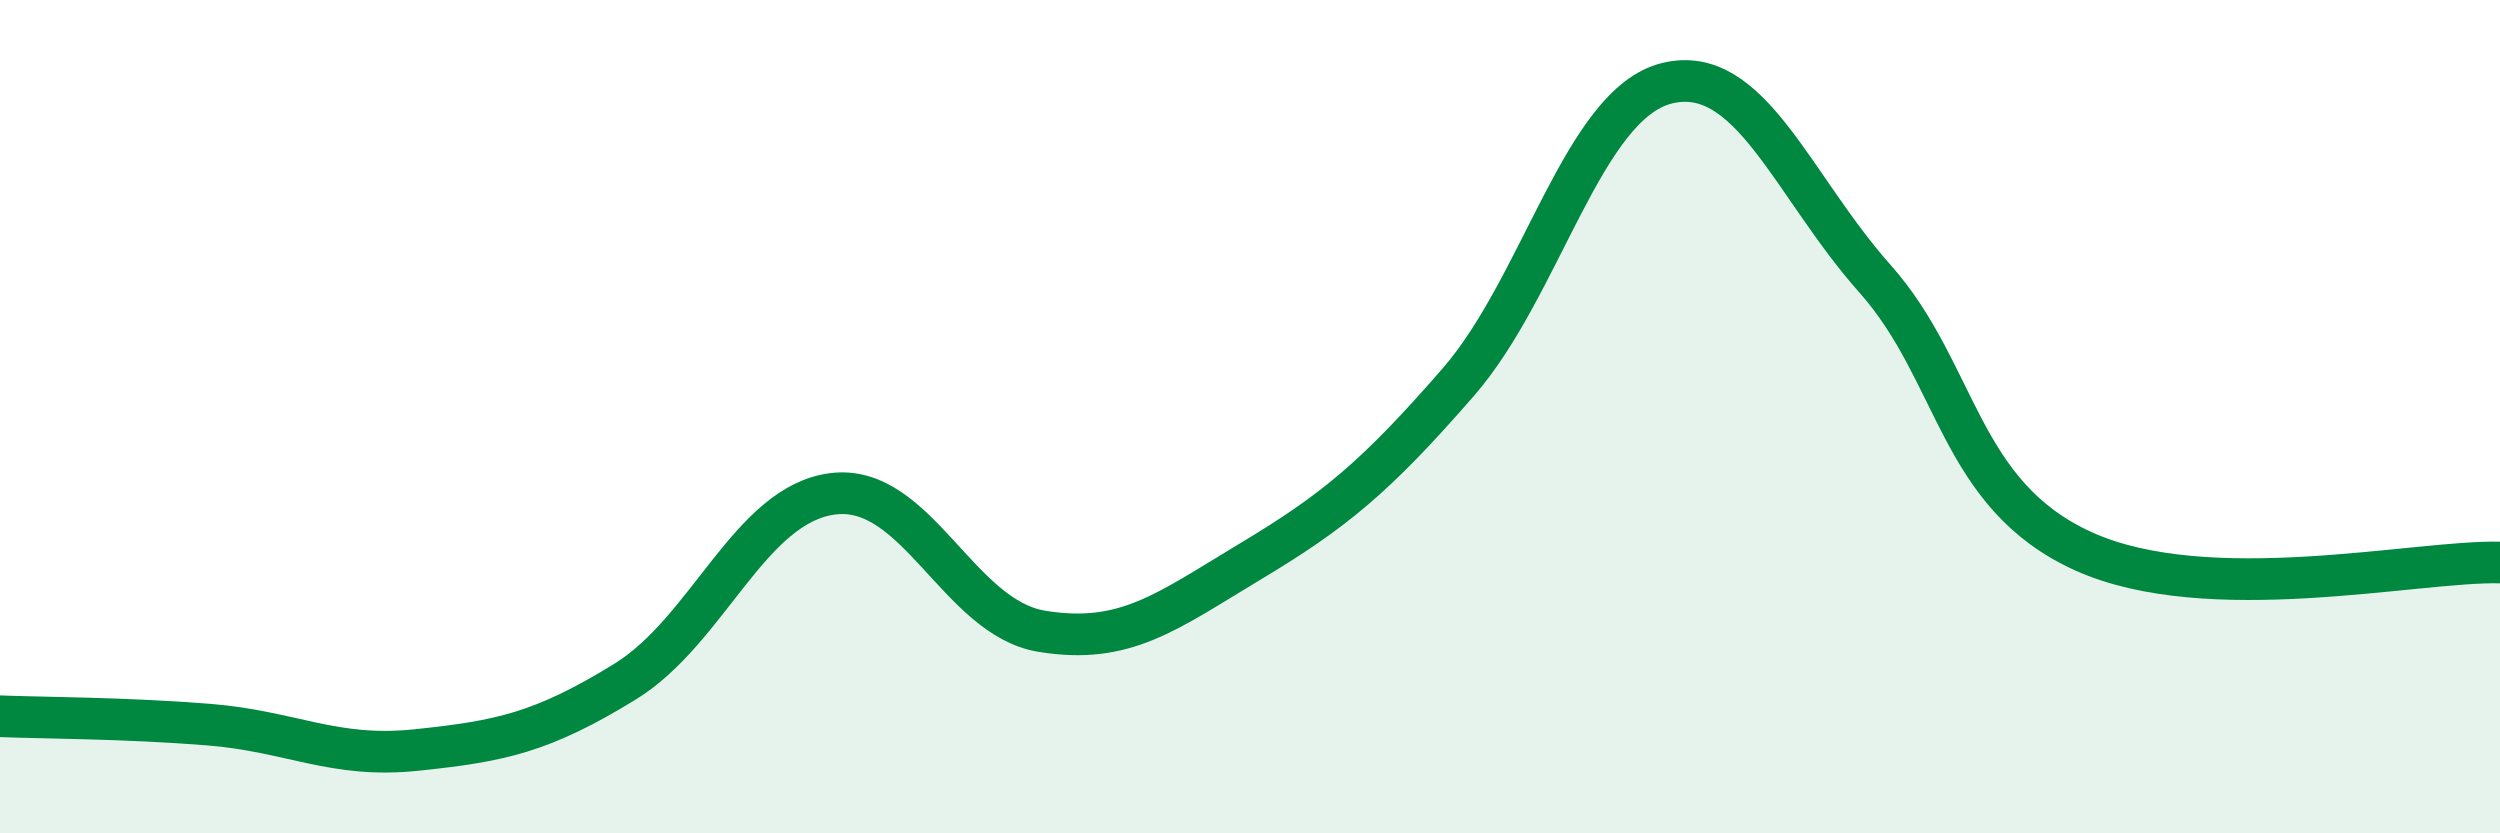
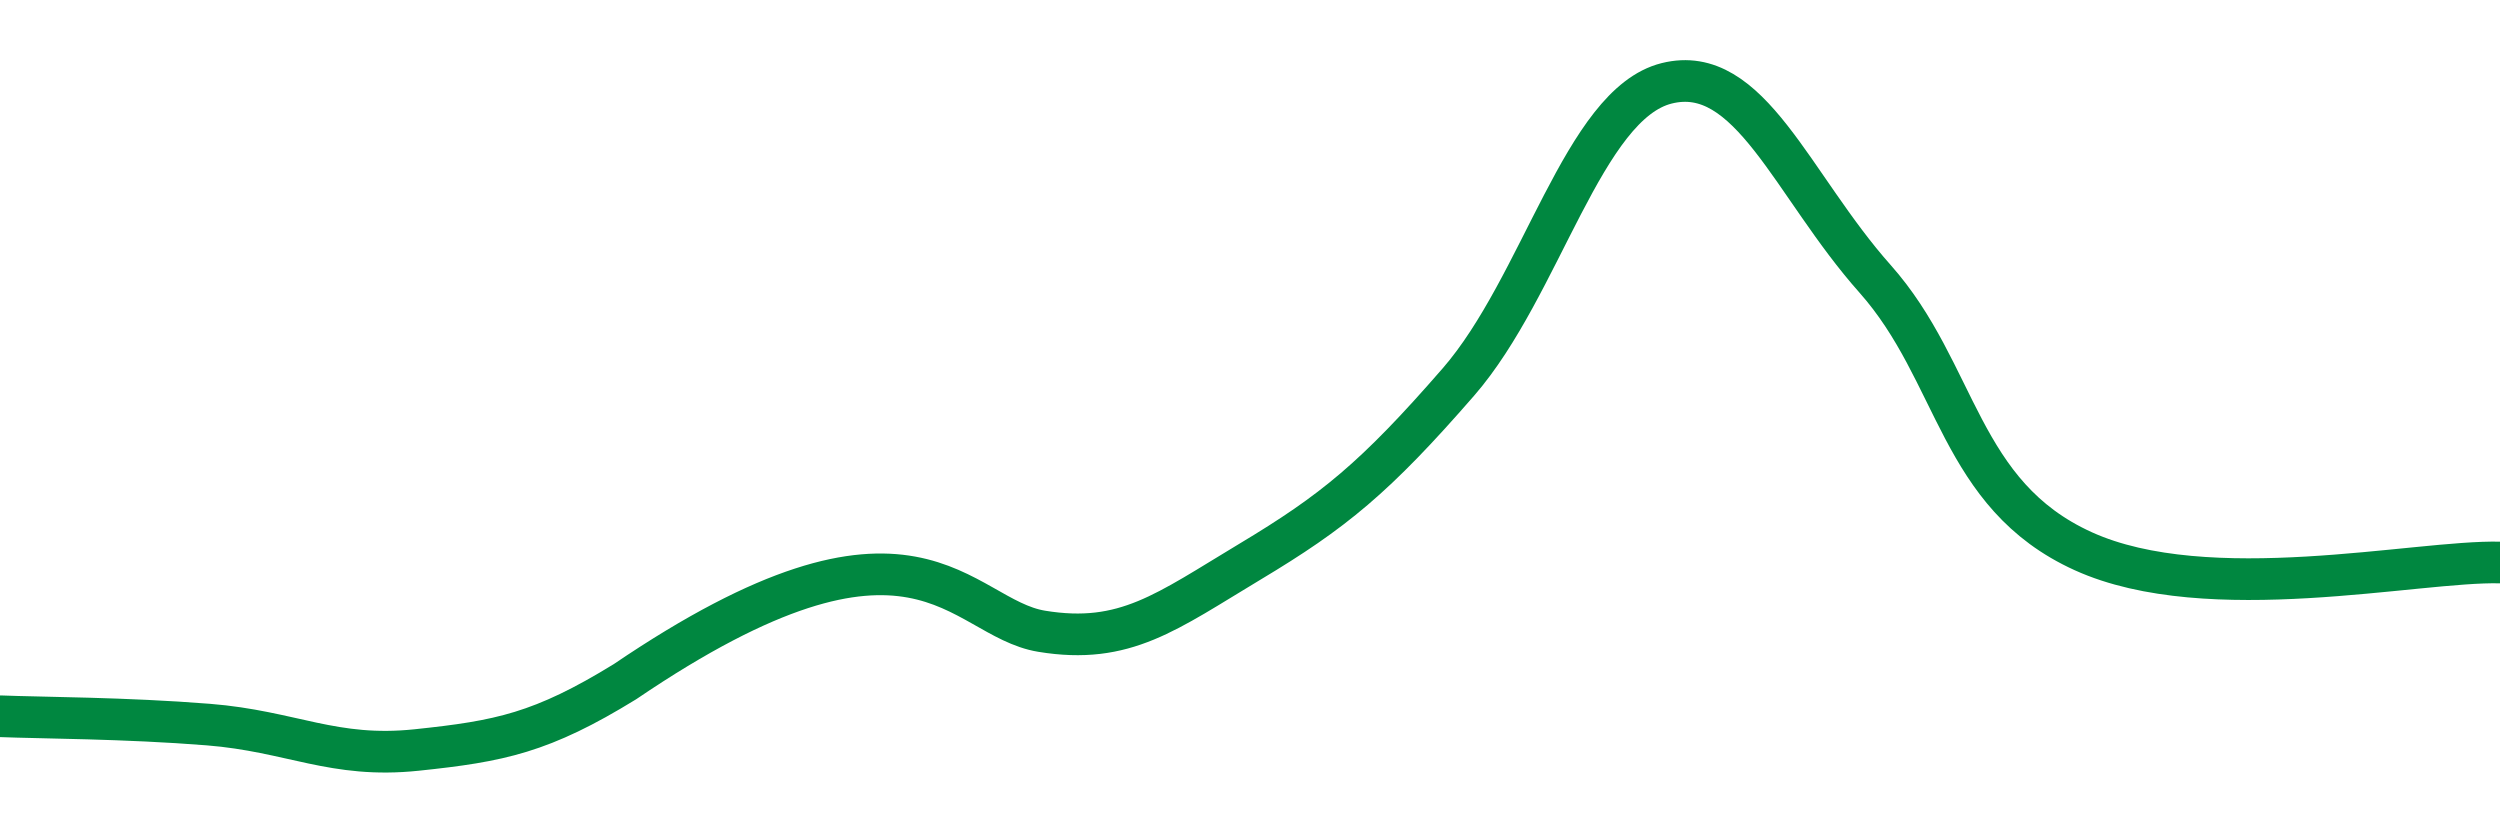
<svg xmlns="http://www.w3.org/2000/svg" width="60" height="20" viewBox="0 0 60 20">
-   <path d="M 0,17.19 C 1,17.23 3,17.23 5,17.39 C 7,17.55 8,18.21 10,18 C 12,17.79 13,17.59 15,16.36 C 17,15.13 18,12.09 20,11.85 C 22,11.61 23,14.82 25,15.15 C 27,15.48 28,14.68 30,13.48 C 32,12.28 33,11.47 35,9.17 C 37,6.87 38,2.5 40,2 C 42,1.5 43,4.44 45,6.69 C 47,8.94 47,11.87 50,13.23 C 53,14.59 58,13.45 60,13.5L60 20L0 20Z" fill="#008740" opacity="0.1" stroke-linecap="round" stroke-linejoin="round" />
-   <path d="M 0,17.19 C 1,17.23 3,17.23 5,17.39 C 7,17.55 8,18.21 10,18 C 12,17.79 13,17.59 15,16.36 C 17,15.13 18,12.09 20,11.85 C 22,11.61 23,14.82 25,15.15 C 27,15.48 28,14.68 30,13.48 C 32,12.28 33,11.47 35,9.17 C 37,6.87 38,2.5 40,2 C 42,1.5 43,4.44 45,6.69 C 47,8.94 47,11.87 50,13.23 C 53,14.59 58,13.45 60,13.5" stroke="#008740" stroke-width="1" fill="none" stroke-linecap="round" stroke-linejoin="round" />
+   <path d="M 0,17.19 C 1,17.23 3,17.23 5,17.39 C 7,17.55 8,18.21 10,18 C 12,17.79 13,17.59 15,16.36 C 22,11.61 23,14.82 25,15.15 C 27,15.48 28,14.68 30,13.48 C 32,12.28 33,11.47 35,9.17 C 37,6.87 38,2.5 40,2 C 42,1.5 43,4.44 45,6.69 C 47,8.94 47,11.87 50,13.23 C 53,14.59 58,13.45 60,13.5" stroke="#008740" stroke-width="1" fill="none" stroke-linecap="round" stroke-linejoin="round" />
</svg>